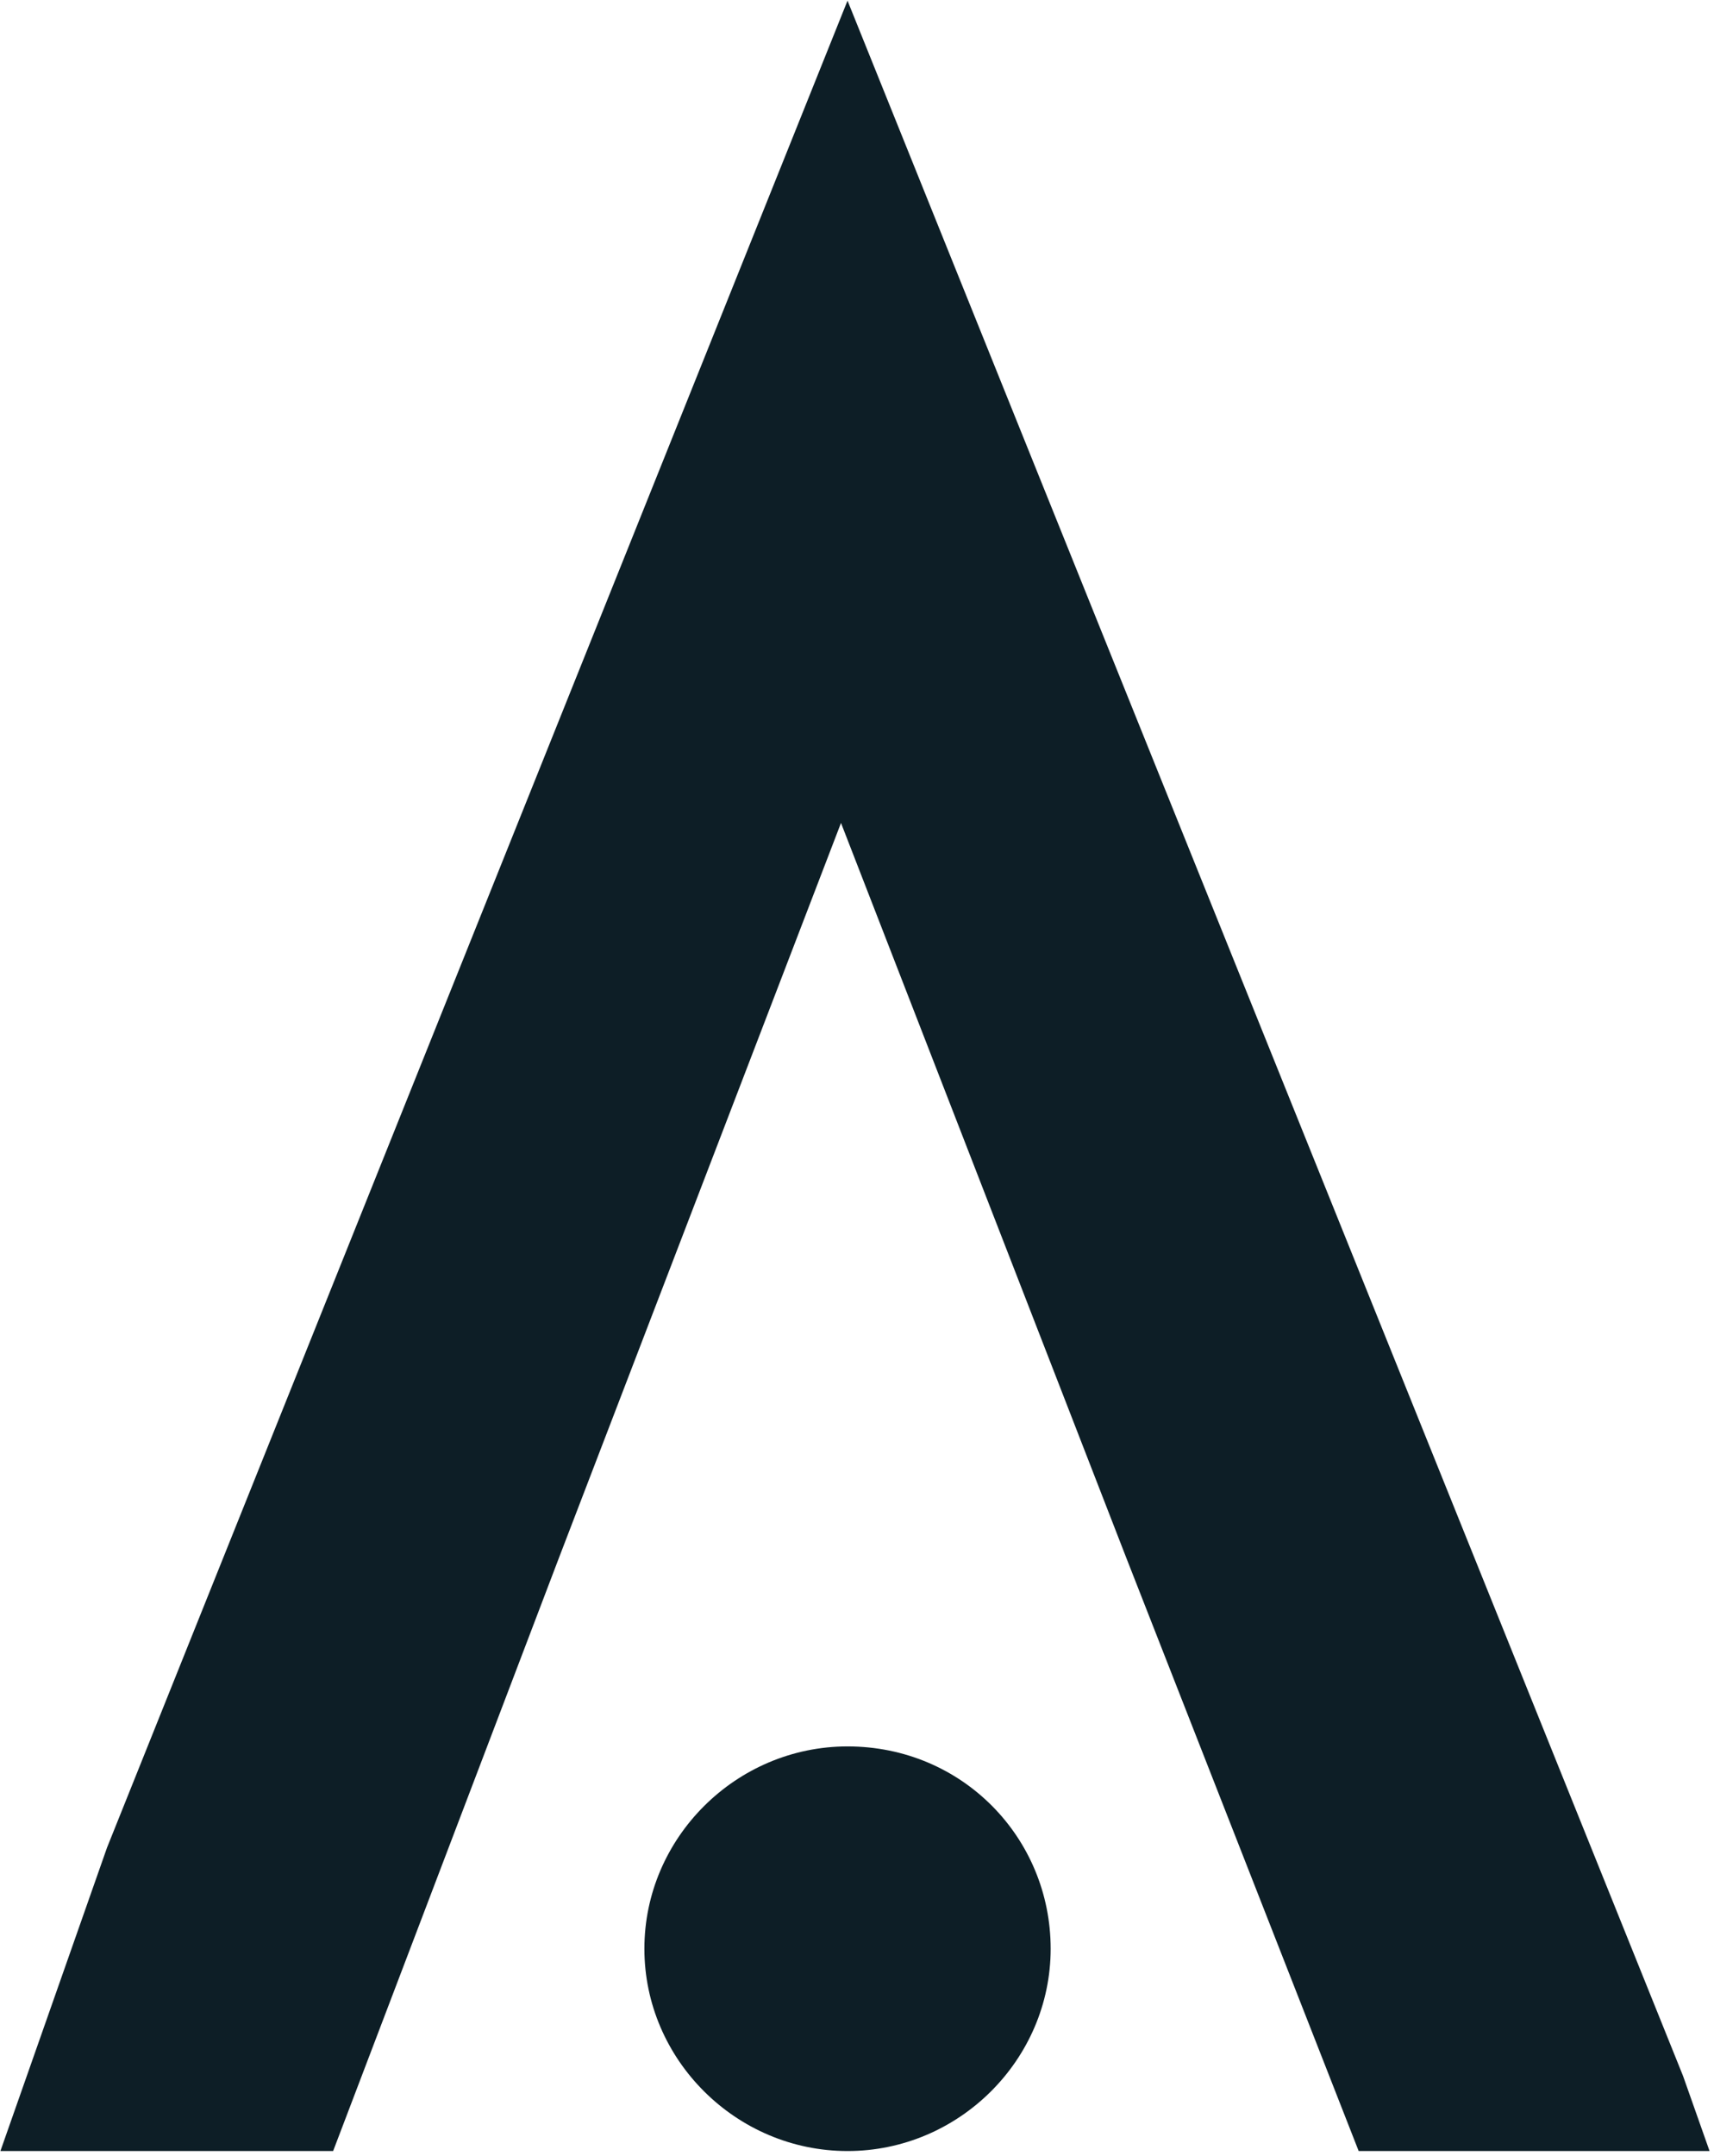
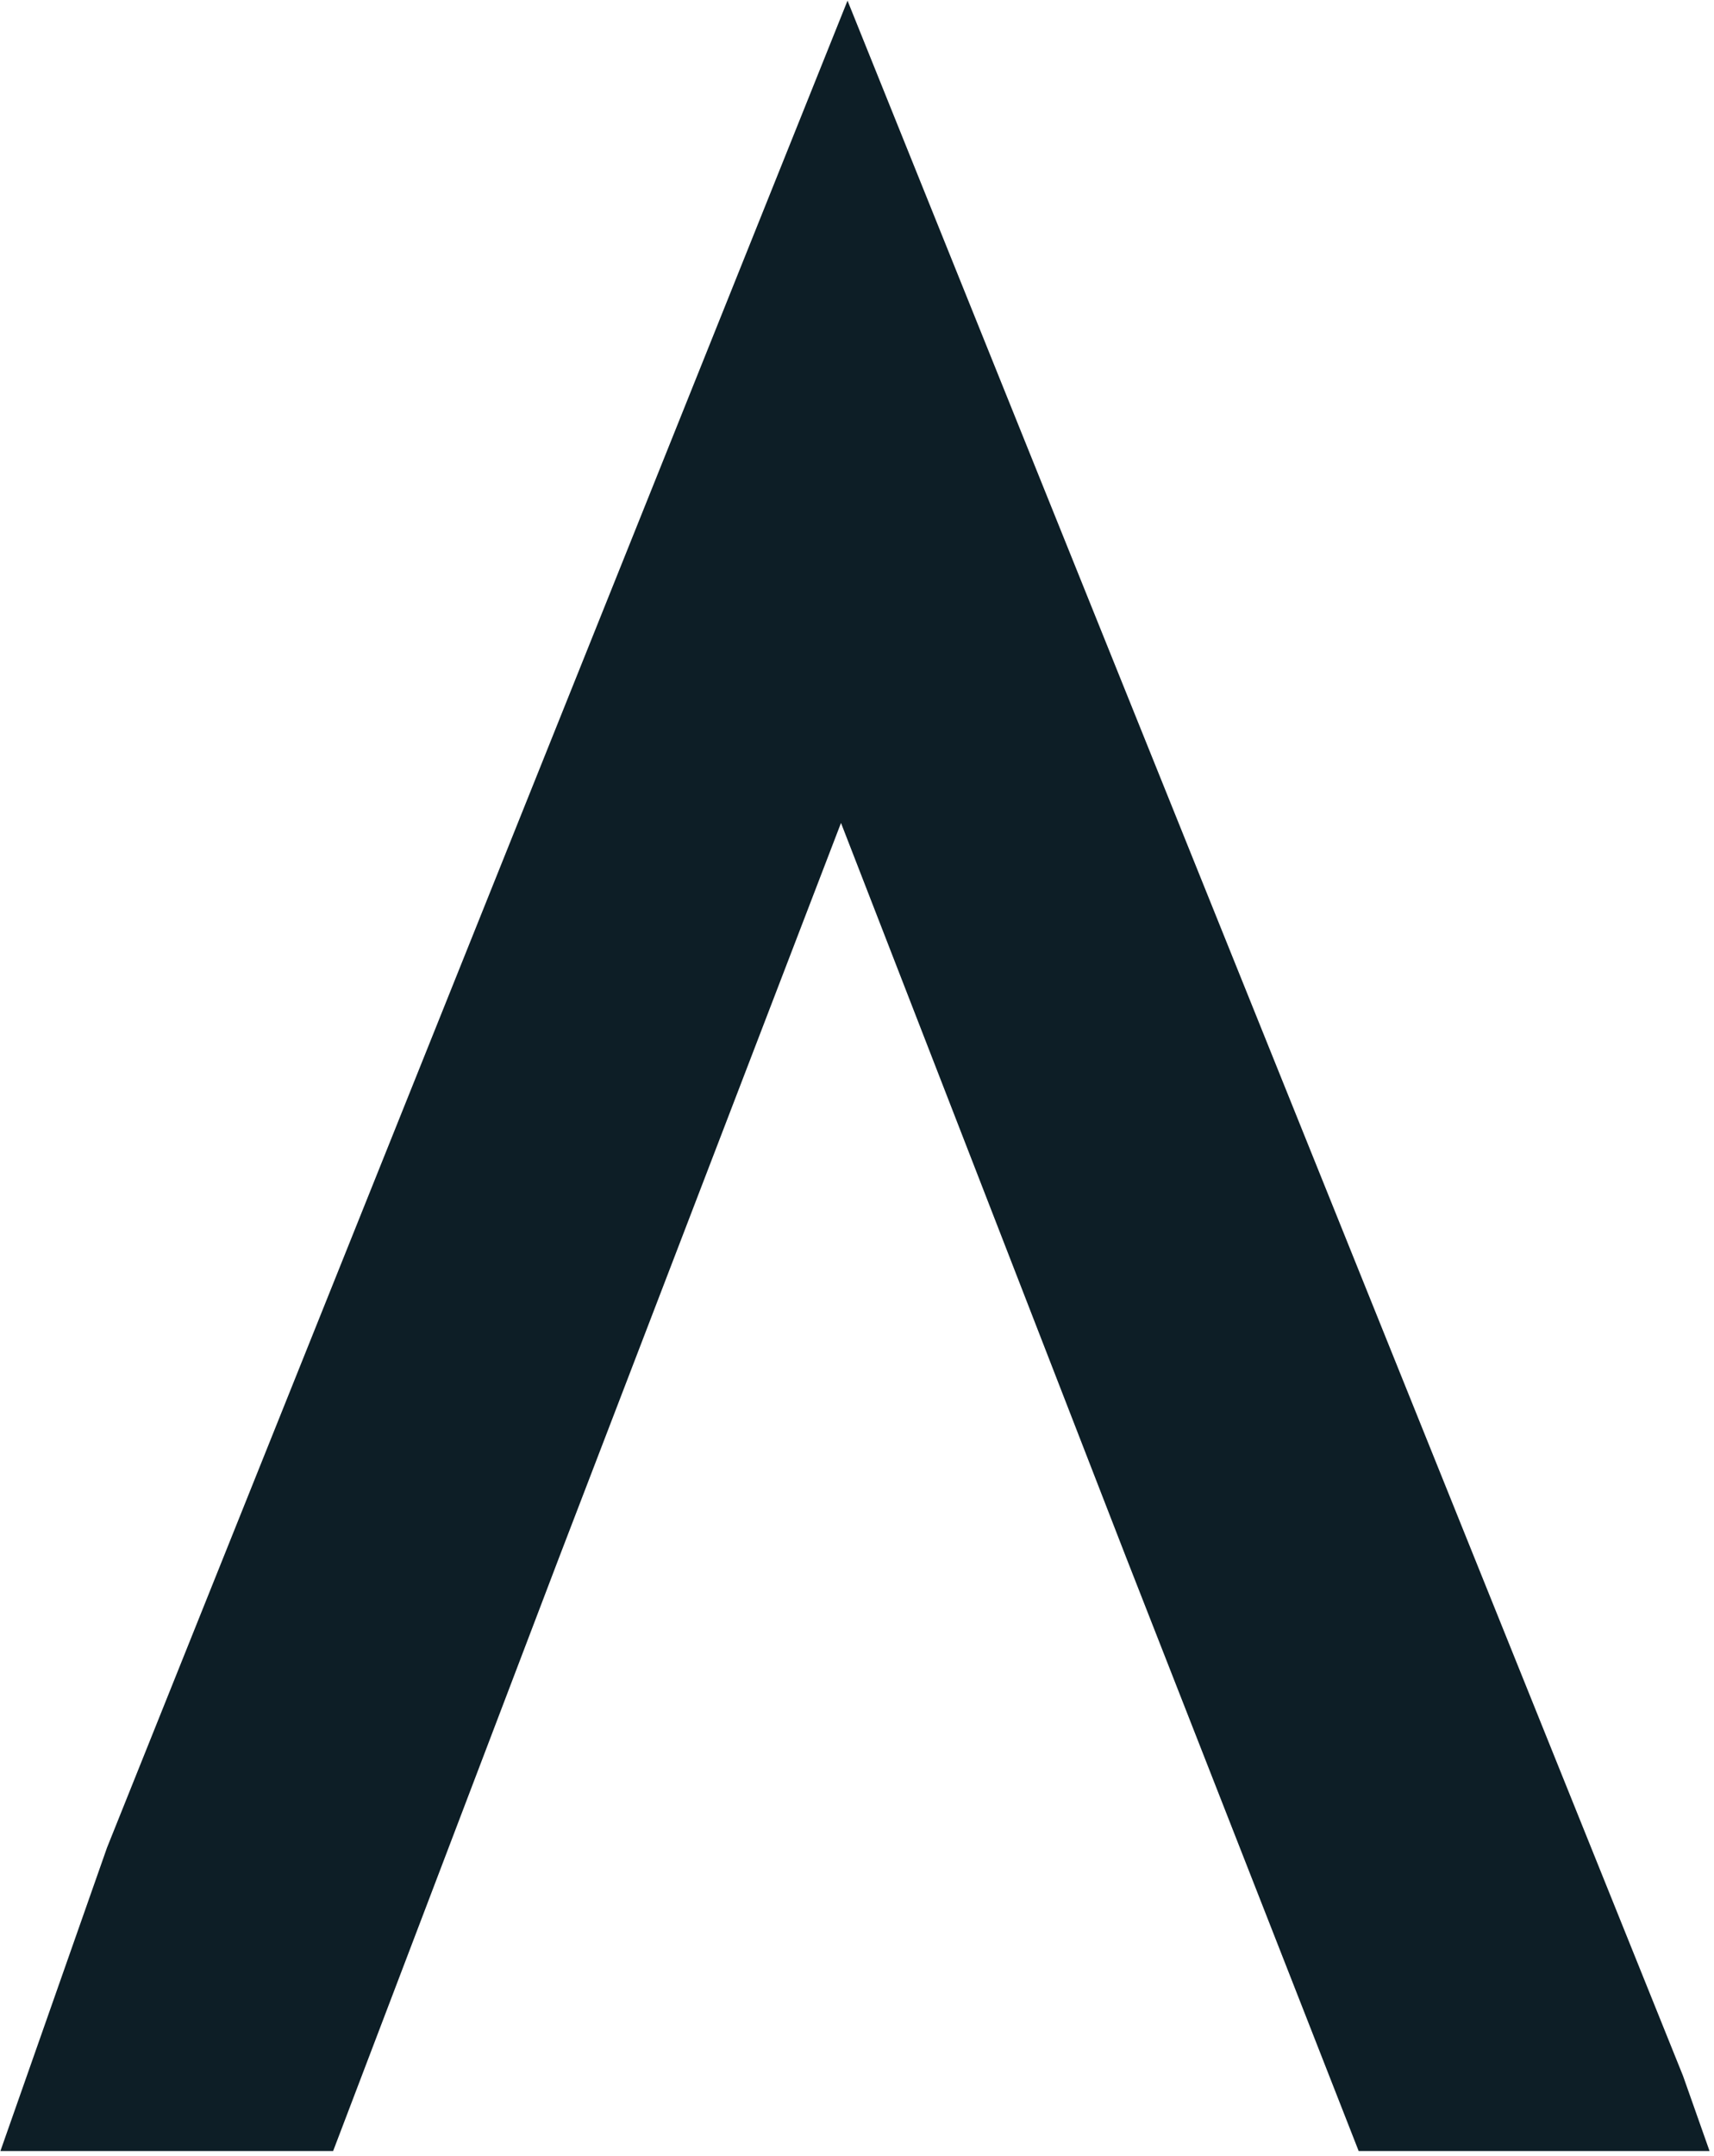
<svg xmlns="http://www.w3.org/2000/svg" width="319" height="401" viewBox="0 0 319 401" fill="none">
-   <path d="M195.543 362.49C195.543 383.127 178.47 400.123 157.737 400.123C137.003 400.123 119.93 383.127 119.93 362.49C119.93 341.853 137.003 324.858 157.737 324.858C179.081 324.858 195.543 341.853 195.543 362.49Z" fill="#0D1E26" />
  <path d="M313.241 386.162L157.736 0.123L19.923 343.674L0.077 400.123H62L104.077 289.653L156.521 153.082L209.569 289.653L252.868 400.123H318.173L313.241 386.162Z" fill="#0D1E26" />
</svg>